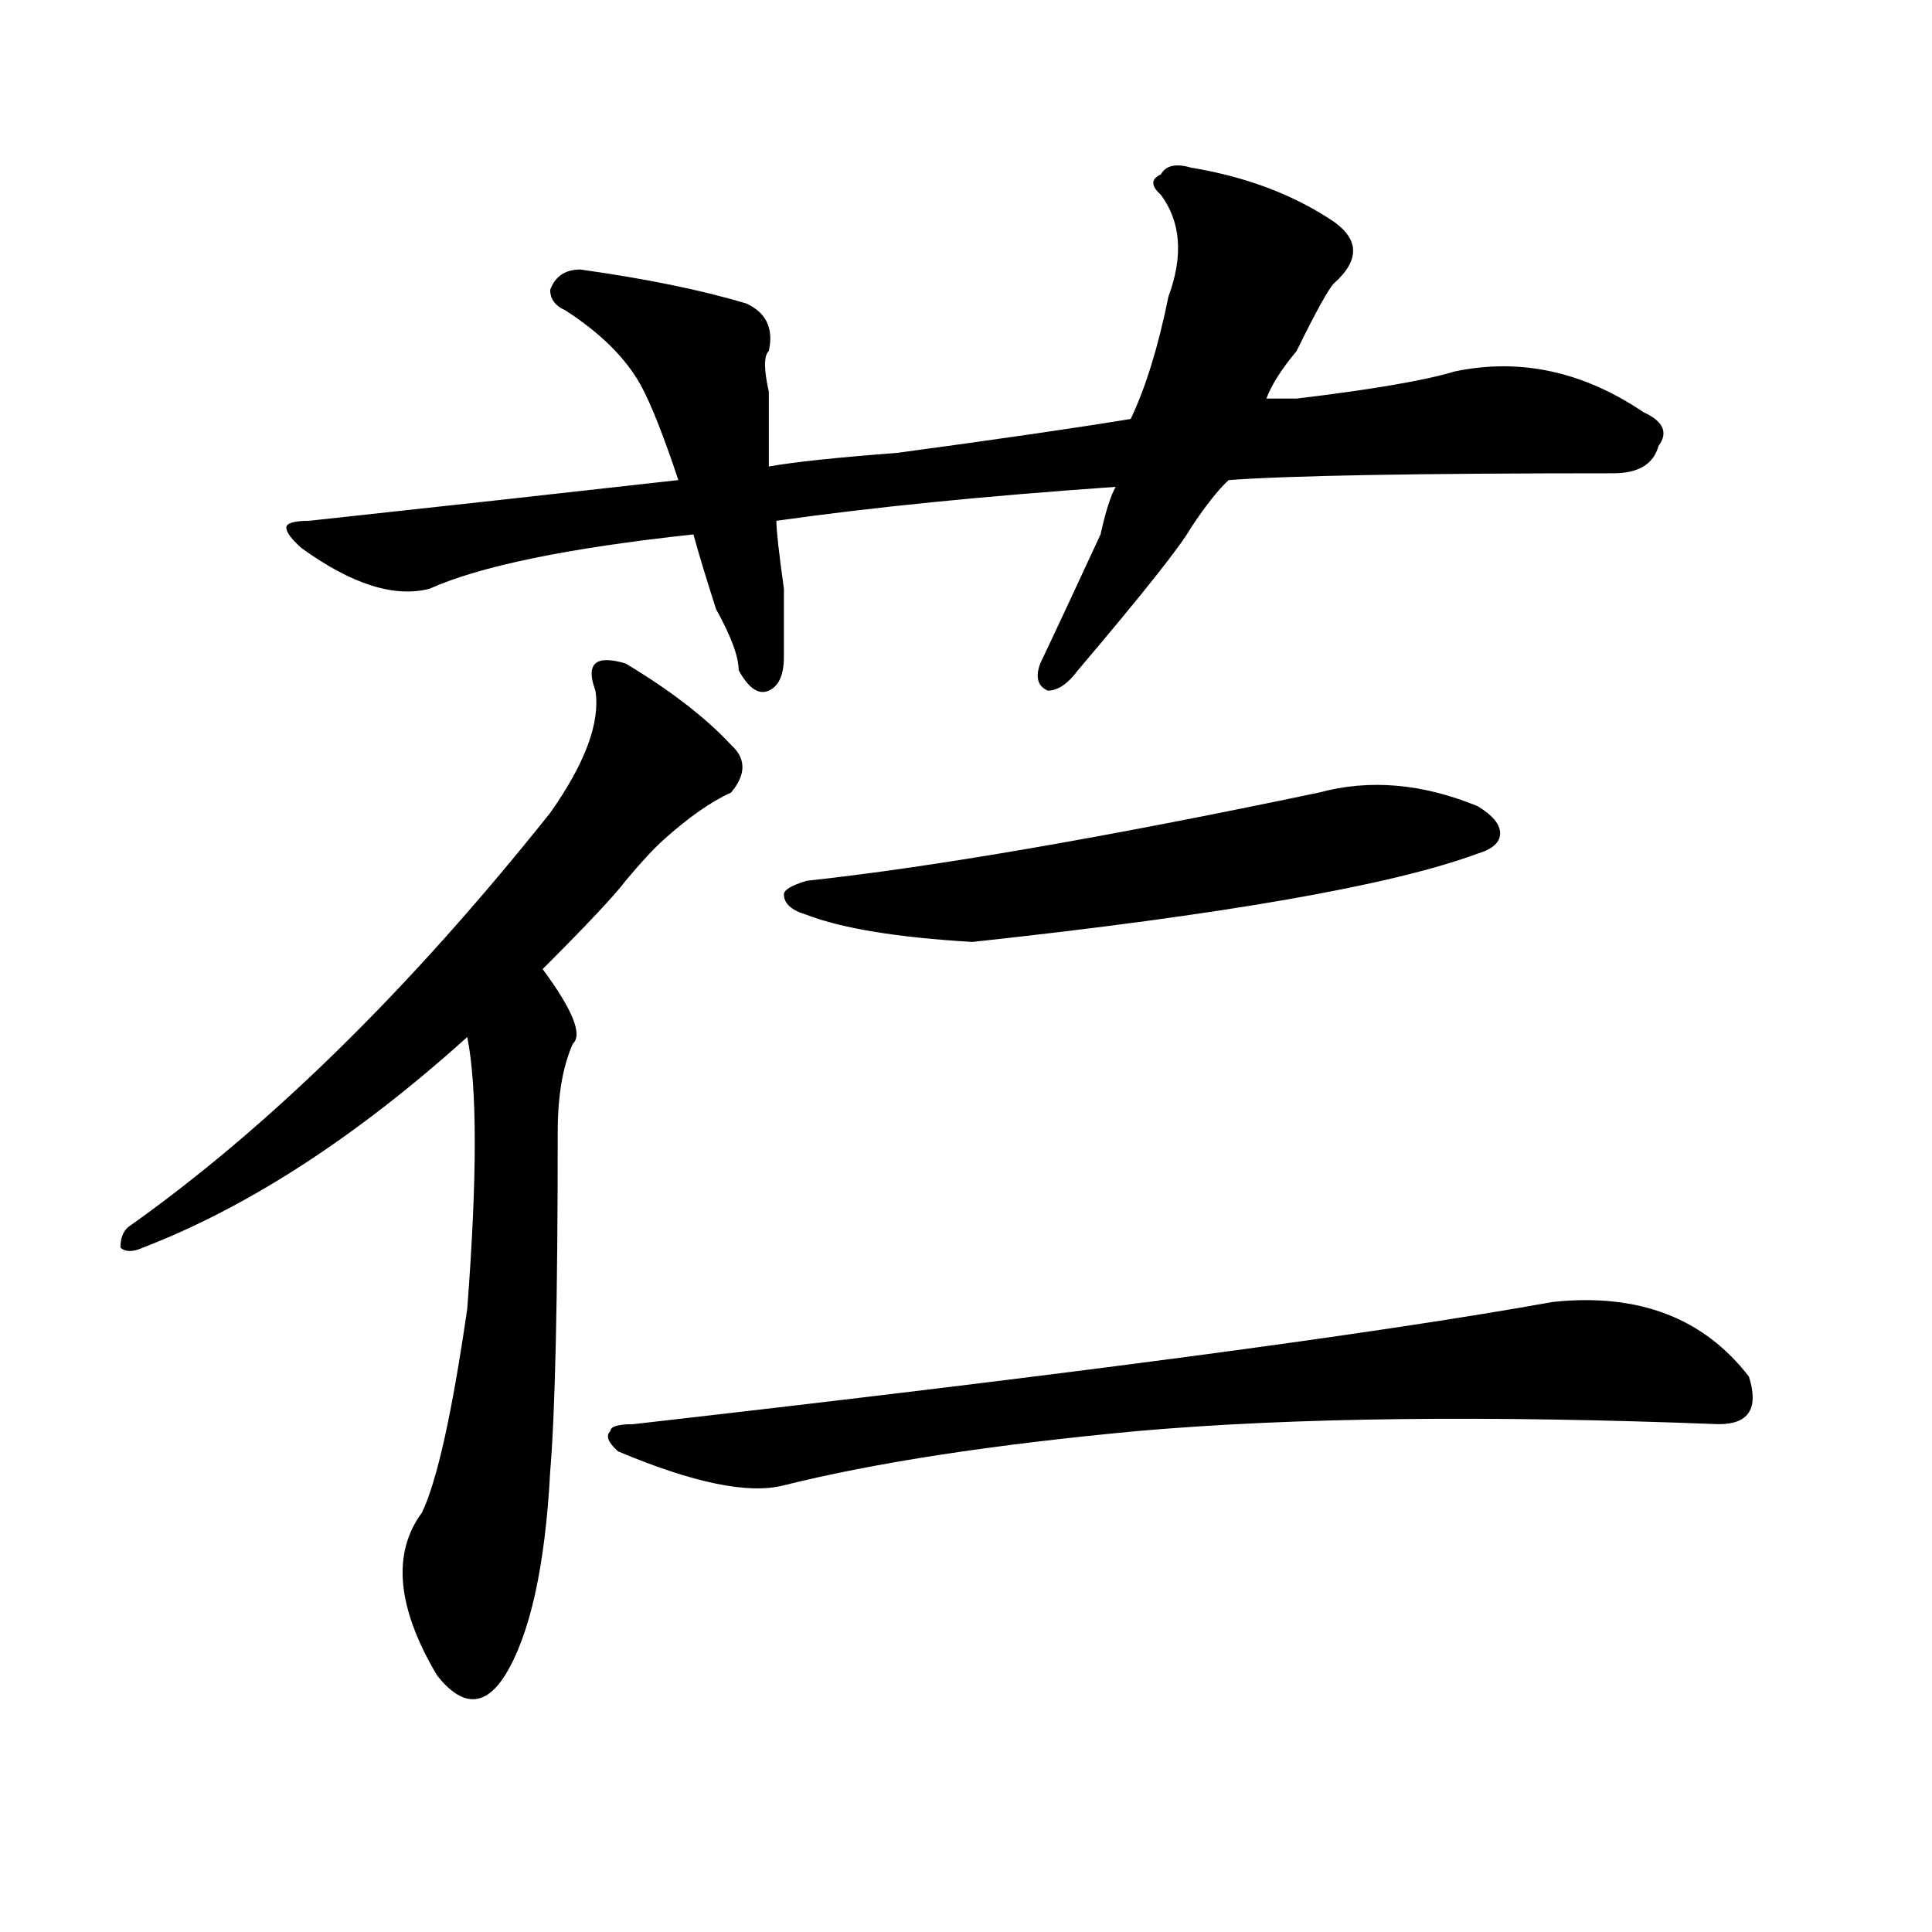
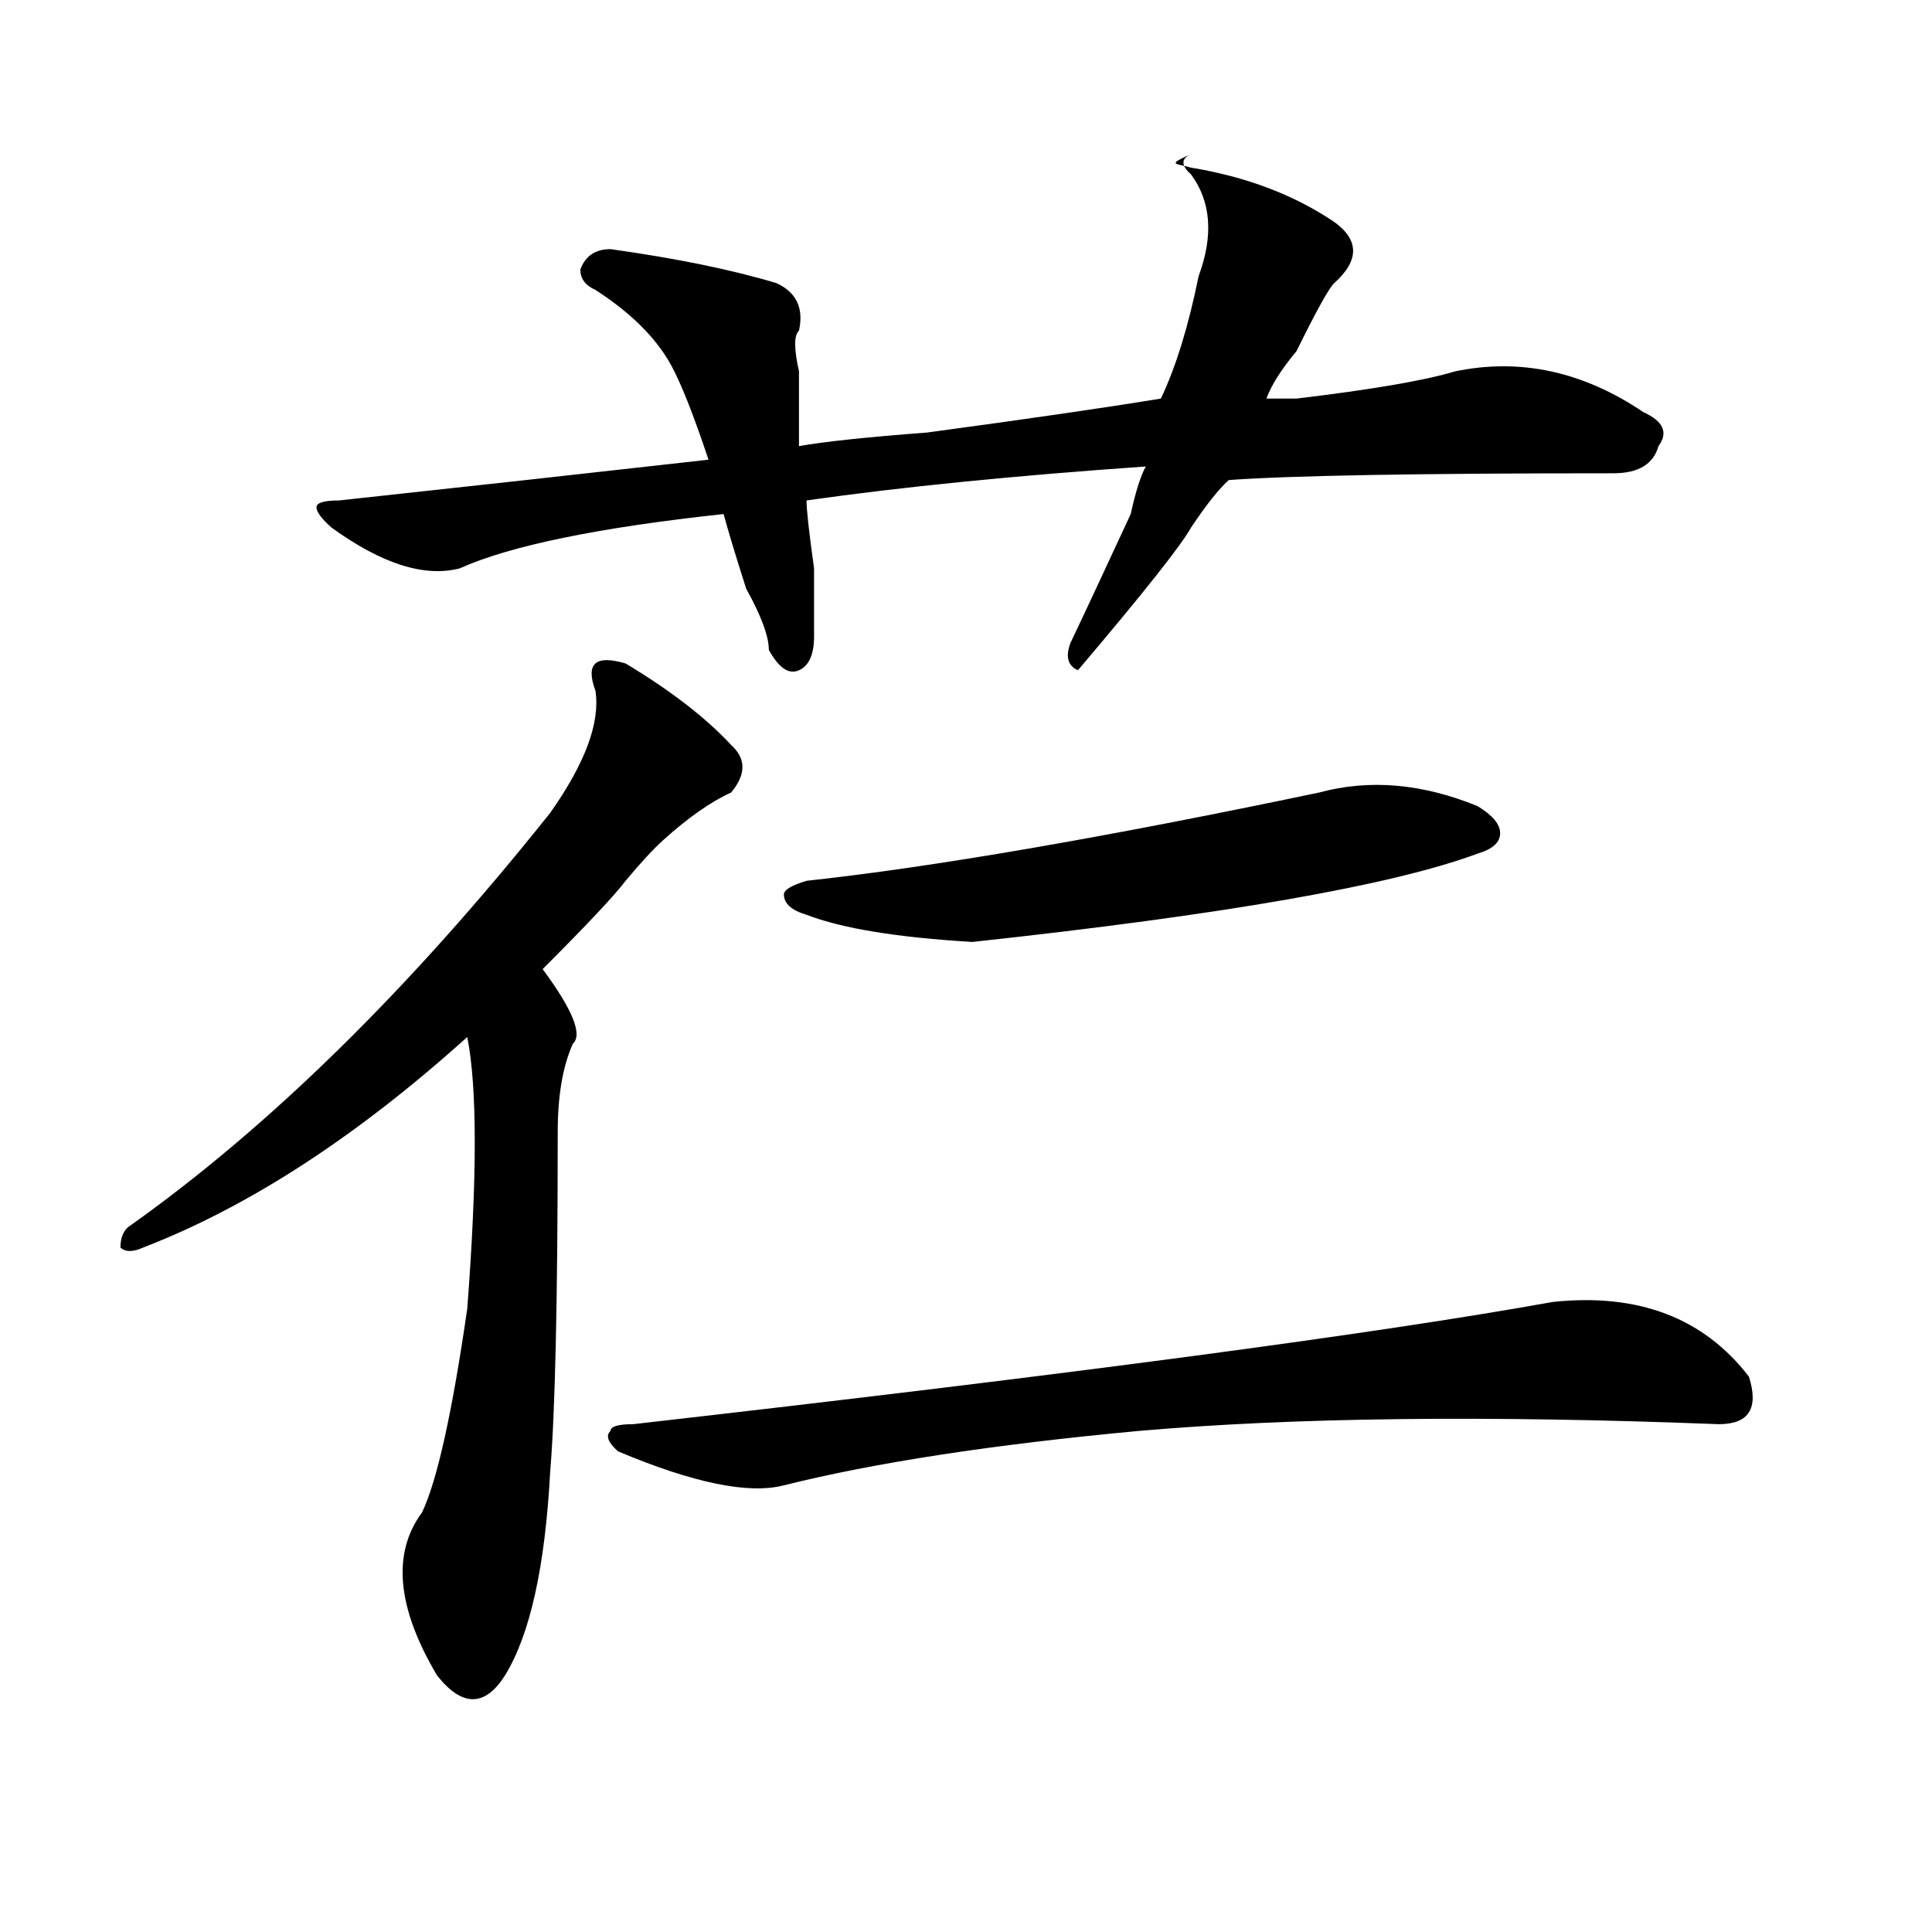
<svg xmlns="http://www.w3.org/2000/svg" version="1.1" id="图层_1" x="0px" y="0px" width="1000px" height="1000px" viewBox="0 0 1000 1000" enable-background="new 0 0 1000 1000" xml:space="preserve">
-   <path d="M323.797,343.406c23.414,14.063,41.585,28.125,54.633,42.188c7.805,7.031,7.805,15.271,0,24.609  c-10.427,4.725-22.134,12.909-35.121,24.609c-5.243,4.725-11.707,11.756-19.512,21.094c-5.243,7.031-19.512,22.303-42.926,45.703  c15.609,21.094,20.792,34.003,15.609,38.672c-5.243,11.756-7.805,26.972-7.805,45.703c0,86.737-1.341,145.35-3.902,175.781  c-2.622,49.219-10.427,84.375-23.414,105.469c-10.427,16.369-22.134,16.369-35.121,0c-20.853-35.156-23.414-63.281-7.805-84.375  c7.805-16.369,15.609-51.525,23.414-105.469c5.183-67.95,5.183-114.807,0-140.625C184.593,588.347,128.68,624.656,74.047,645.75  c-5.243,2.362-9.146,2.362-11.707,0c0-4.669,1.28-8.185,3.902-10.547c72.804-51.525,145.667-123.047,218.531-214.453  c18.171-25.763,25.976-46.856,23.414-63.281c-2.622-7.031-2.622-11.7,0-14.063C310.749,341.1,315.992,341.1,323.797,343.406z   M616.473,86.766c28.597,4.725,53.292,14.063,74.145,28.125c12.987,9.394,12.987,19.94,0,31.641  c-2.622,2.362-9.146,14.063-19.512,35.156c-7.805,9.394-13.048,17.578-15.609,24.609c2.562,0,7.805,0,15.609,0  c39.023-4.669,66.34-9.338,81.949-14.063c33.78-7.031,66.34,0,97.559,21.094c10.366,4.725,12.987,10.547,7.805,17.578  c-2.622,9.394-10.427,14.063-23.414,14.063c-101.461,0-167.801,1.209-199.02,3.516c-5.243,4.725-11.707,12.909-19.512,24.609  c-5.243,9.394-24.755,34.003-58.535,73.828c-5.243,7.031-10.427,10.547-15.609,10.547c-5.243-2.307-6.524-7.031-3.902-14.063  c7.805-16.369,18.171-38.672,31.219-66.797c2.562-11.7,5.183-19.885,7.805-24.609c-67.681,4.725-126.216,10.547-175.605,17.578  c0,4.725,1.28,16.425,3.902,35.156c0,16.425,0,28.125,0,35.156c0,9.394-2.622,15.271-7.805,17.578  c-5.243,2.362-10.427-1.153-15.609-10.547c0-7.031-3.902-17.578-11.707-31.641c-5.243-16.369-9.146-29.278-11.707-38.672  c-65.06,7.031-110.606,16.425-136.582,28.125c-18.231,4.725-40.364-2.307-66.34-21.094c-5.243-4.669-7.805-8.185-7.805-10.547  c0-2.307,3.902-3.516,11.707-3.516c64.999-7.031,128.777-14.063,191.215-21.094c-7.805-23.4-14.329-39.825-19.512-49.219  c-7.805-14.063-20.853-26.916-39.023-38.672c-5.243-2.307-7.805-5.822-7.805-10.547c2.562-7.031,7.805-10.547,15.609-10.547  c33.78,4.725,62.438,10.547,85.852,17.578c10.366,4.725,14.269,12.909,11.707,24.609c-2.622,2.362-2.622,9.394,0,21.094  c0,14.063,0,26.972,0,38.672c12.987-2.307,35.121-4.669,66.34-7.031c52.011-7.031,92.315-12.854,120.973-17.578  c7.805-16.369,14.269-37.463,19.512-63.281c7.805-21.094,6.464-38.672-3.902-52.734c-5.243-4.669-5.243-8.185,0-10.547  C603.425,85.612,608.668,84.459,616.473,86.766z M803.785,673.875c44.206-4.669,78.047,8.24,101.461,38.672  c5.183,16.425,0,24.609-15.609,24.609c-119.692-4.669-219.872-3.516-300.48,3.516c-75.485,7.031-136.582,16.425-183.41,28.125  c-18.231,4.725-46.828-1.153-85.852-17.578c-5.243-4.669-6.524-8.185-3.902-10.547c0-2.307,3.902-3.516,11.707-3.516  C554.035,711.394,712.69,690.3,803.785,673.875z M682.813,410.203c25.976-7.031,53.292-4.669,81.949,7.031  c7.805,4.725,11.707,9.394,11.707,14.063c0,4.725-3.902,8.24-11.707,10.547c-44.267,16.425-131.399,31.641-261.457,45.703  c-39.023-2.307-67.681-7.031-85.852-14.063c-7.805-2.307-11.707-5.822-11.707-10.547c0-2.307,3.902-4.669,11.707-7.031  C482.452,448.875,570.925,433.659,682.813,410.203z" />
+   <path d="M323.797,343.406c23.414,14.063,41.585,28.125,54.633,42.188c7.805,7.031,7.805,15.271,0,24.609  c-10.427,4.725-22.134,12.909-35.121,24.609c-5.243,4.725-11.707,11.756-19.512,21.094c-5.243,7.031-19.512,22.303-42.926,45.703  c15.609,21.094,20.792,34.003,15.609,38.672c-5.243,11.756-7.805,26.972-7.805,45.703c0,86.737-1.341,145.35-3.902,175.781  c-2.622,49.219-10.427,84.375-23.414,105.469c-10.427,16.369-22.134,16.369-35.121,0c-20.853-35.156-23.414-63.281-7.805-84.375  c7.805-16.369,15.609-51.525,23.414-105.469c5.183-67.95,5.183-114.807,0-140.625C184.593,588.347,128.68,624.656,74.047,645.75  c-5.243,2.362-9.146,2.362-11.707,0c0-4.669,1.28-8.185,3.902-10.547c72.804-51.525,145.667-123.047,218.531-214.453  c18.171-25.763,25.976-46.856,23.414-63.281c-2.622-7.031-2.622-11.7,0-14.063C310.749,341.1,315.992,341.1,323.797,343.406z   M616.473,86.766c28.597,4.725,53.292,14.063,74.145,28.125c12.987,9.394,12.987,19.94,0,31.641  c-2.622,2.362-9.146,14.063-19.512,35.156c-7.805,9.394-13.048,17.578-15.609,24.609c2.562,0,7.805,0,15.609,0  c39.023-4.669,66.34-9.338,81.949-14.063c33.78-7.031,66.34,0,97.559,21.094c10.366,4.725,12.987,10.547,7.805,17.578  c-2.622,9.394-10.427,14.063-23.414,14.063c-101.461,0-167.801,1.209-199.02,3.516c-5.243,4.725-11.707,12.909-19.512,24.609  c-5.243,9.394-24.755,34.003-58.535,73.828c-5.243-2.307-6.524-7.031-3.902-14.063  c7.805-16.369,18.171-38.672,31.219-66.797c2.562-11.7,5.183-19.885,7.805-24.609c-67.681,4.725-126.216,10.547-175.605,17.578  c0,4.725,1.28,16.425,3.902,35.156c0,16.425,0,28.125,0,35.156c0,9.394-2.622,15.271-7.805,17.578  c-5.243,2.362-10.427-1.153-15.609-10.547c0-7.031-3.902-17.578-11.707-31.641c-5.243-16.369-9.146-29.278-11.707-38.672  c-65.06,7.031-110.606,16.425-136.582,28.125c-18.231,4.725-40.364-2.307-66.34-21.094c-5.243-4.669-7.805-8.185-7.805-10.547  c0-2.307,3.902-3.516,11.707-3.516c64.999-7.031,128.777-14.063,191.215-21.094c-7.805-23.4-14.329-39.825-19.512-49.219  c-7.805-14.063-20.853-26.916-39.023-38.672c-5.243-2.307-7.805-5.822-7.805-10.547c2.562-7.031,7.805-10.547,15.609-10.547  c33.78,4.725,62.438,10.547,85.852,17.578c10.366,4.725,14.269,12.909,11.707,24.609c-2.622,2.362-2.622,9.394,0,21.094  c0,14.063,0,26.972,0,38.672c12.987-2.307,35.121-4.669,66.34-7.031c52.011-7.031,92.315-12.854,120.973-17.578  c7.805-16.369,14.269-37.463,19.512-63.281c7.805-21.094,6.464-38.672-3.902-52.734c-5.243-4.669-5.243-8.185,0-10.547  C603.425,85.612,608.668,84.459,616.473,86.766z M803.785,673.875c44.206-4.669,78.047,8.24,101.461,38.672  c5.183,16.425,0,24.609-15.609,24.609c-119.692-4.669-219.872-3.516-300.48,3.516c-75.485,7.031-136.582,16.425-183.41,28.125  c-18.231,4.725-46.828-1.153-85.852-17.578c-5.243-4.669-6.524-8.185-3.902-10.547c0-2.307,3.902-3.516,11.707-3.516  C554.035,711.394,712.69,690.3,803.785,673.875z M682.813,410.203c25.976-7.031,53.292-4.669,81.949,7.031  c7.805,4.725,11.707,9.394,11.707,14.063c0,4.725-3.902,8.24-11.707,10.547c-44.267,16.425-131.399,31.641-261.457,45.703  c-39.023-2.307-67.681-7.031-85.852-14.063c-7.805-2.307-11.707-5.822-11.707-10.547c0-2.307,3.902-4.669,11.707-7.031  C482.452,448.875,570.925,433.659,682.813,410.203z" />
</svg>